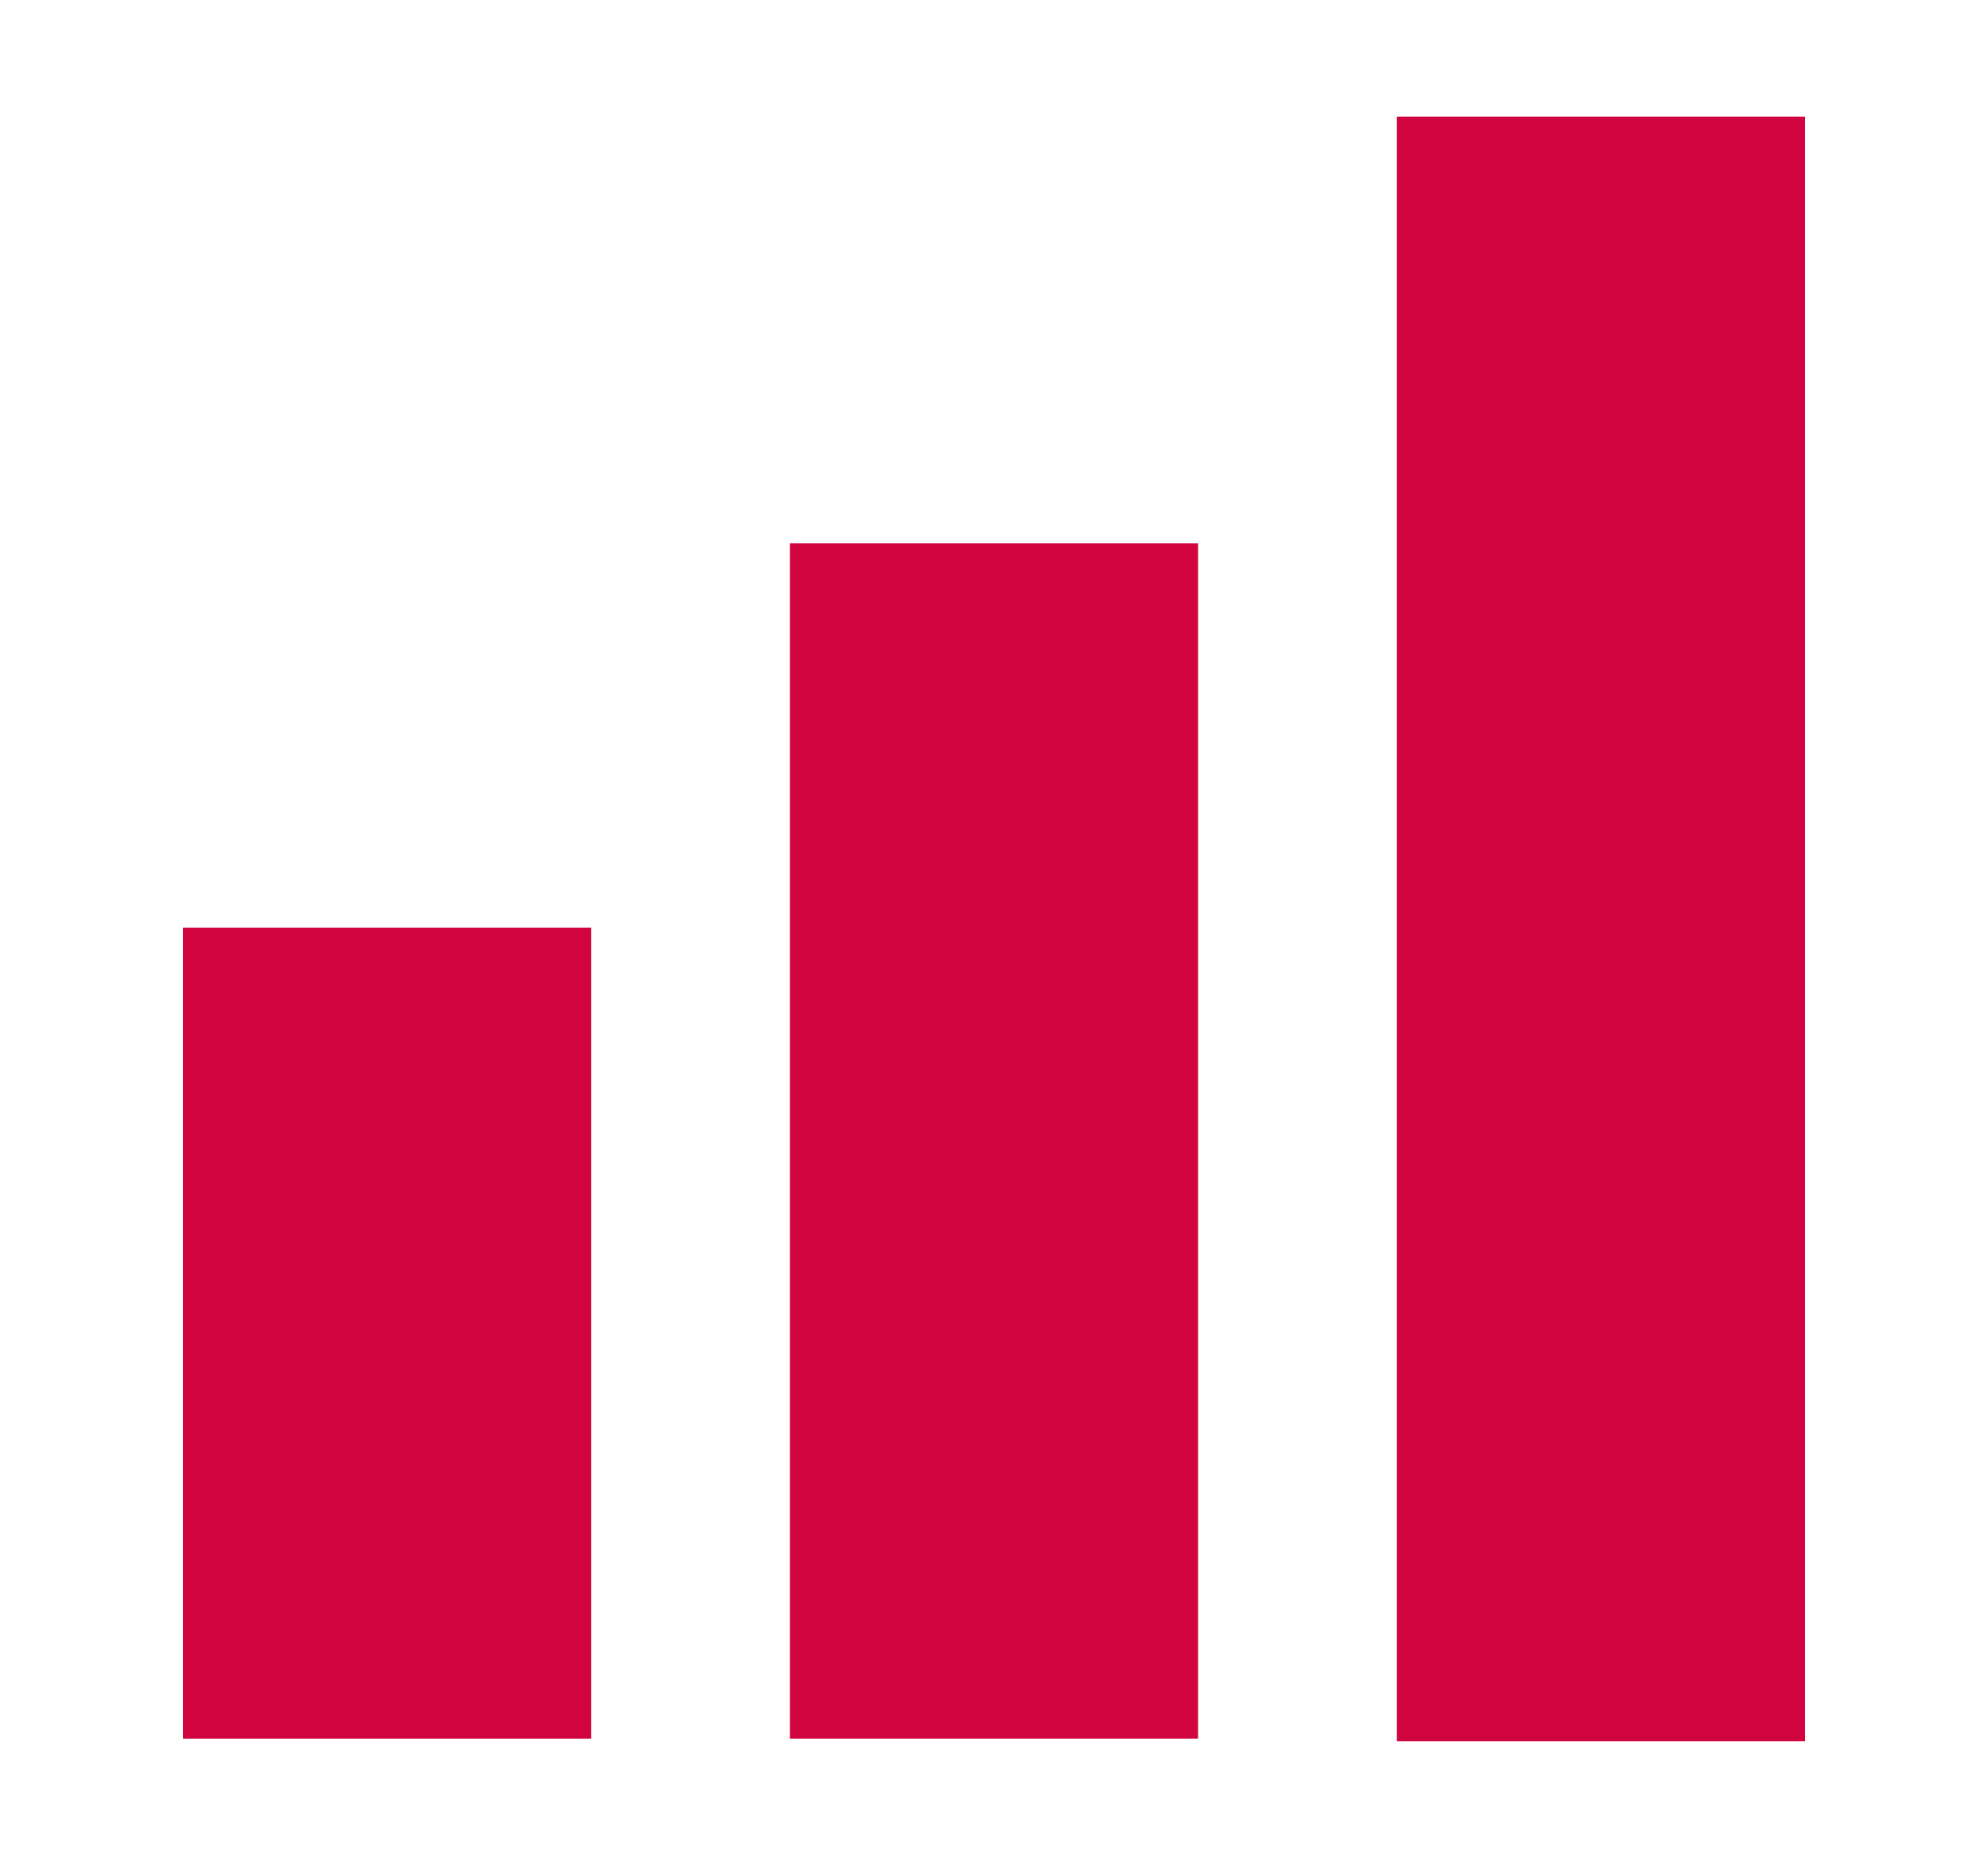
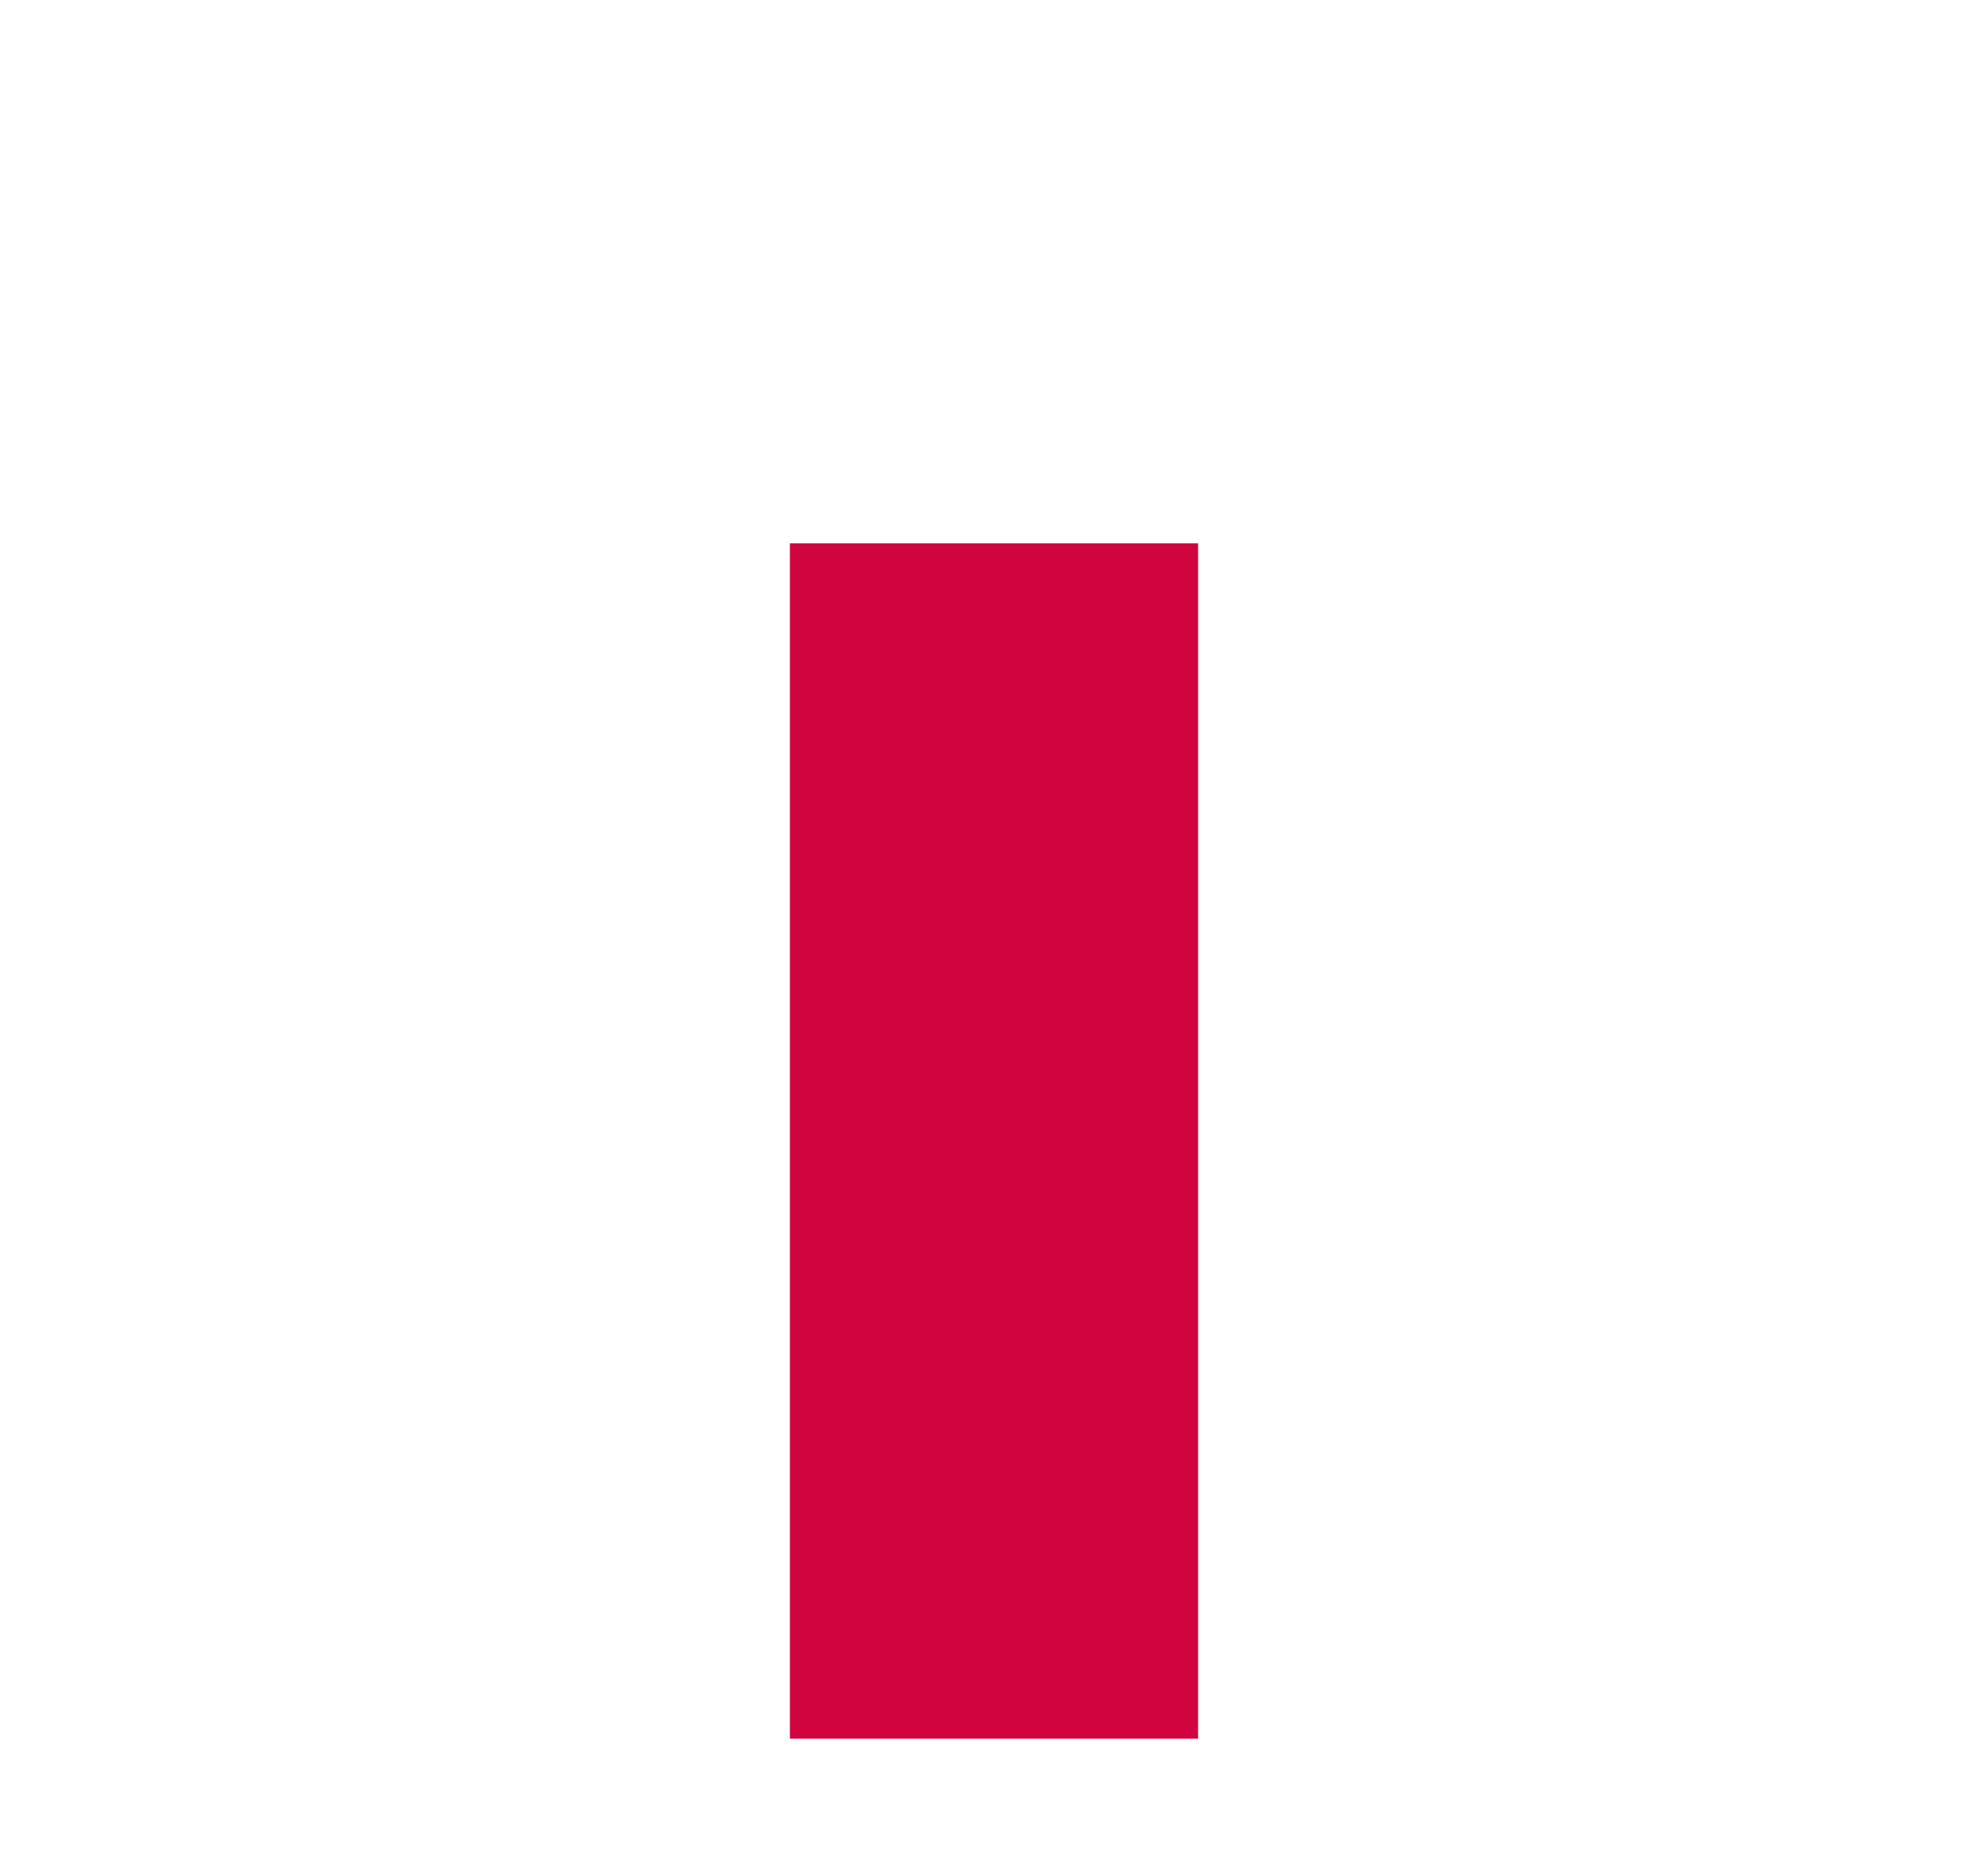
<svg xmlns="http://www.w3.org/2000/svg" version="1.1" id="Réteg_1" x="0px" y="0px" viewBox="0 0 75 70" style="enable-background:new 0 0 75 70;" xml:space="preserve">
  <style type="text/css">
	.st0{fill:#D0043E;}
</style>
  <g>
-     <rect x="6.9" y="35" class="st0" width="15.4" height="30.6" />
    <rect x="29.8" y="20.5" class="st0" width="15.4" height="45.1" />
-     <rect x="52.7" y="4.4" class="st0" width="15.4" height="61.3" />
  </g>
</svg>